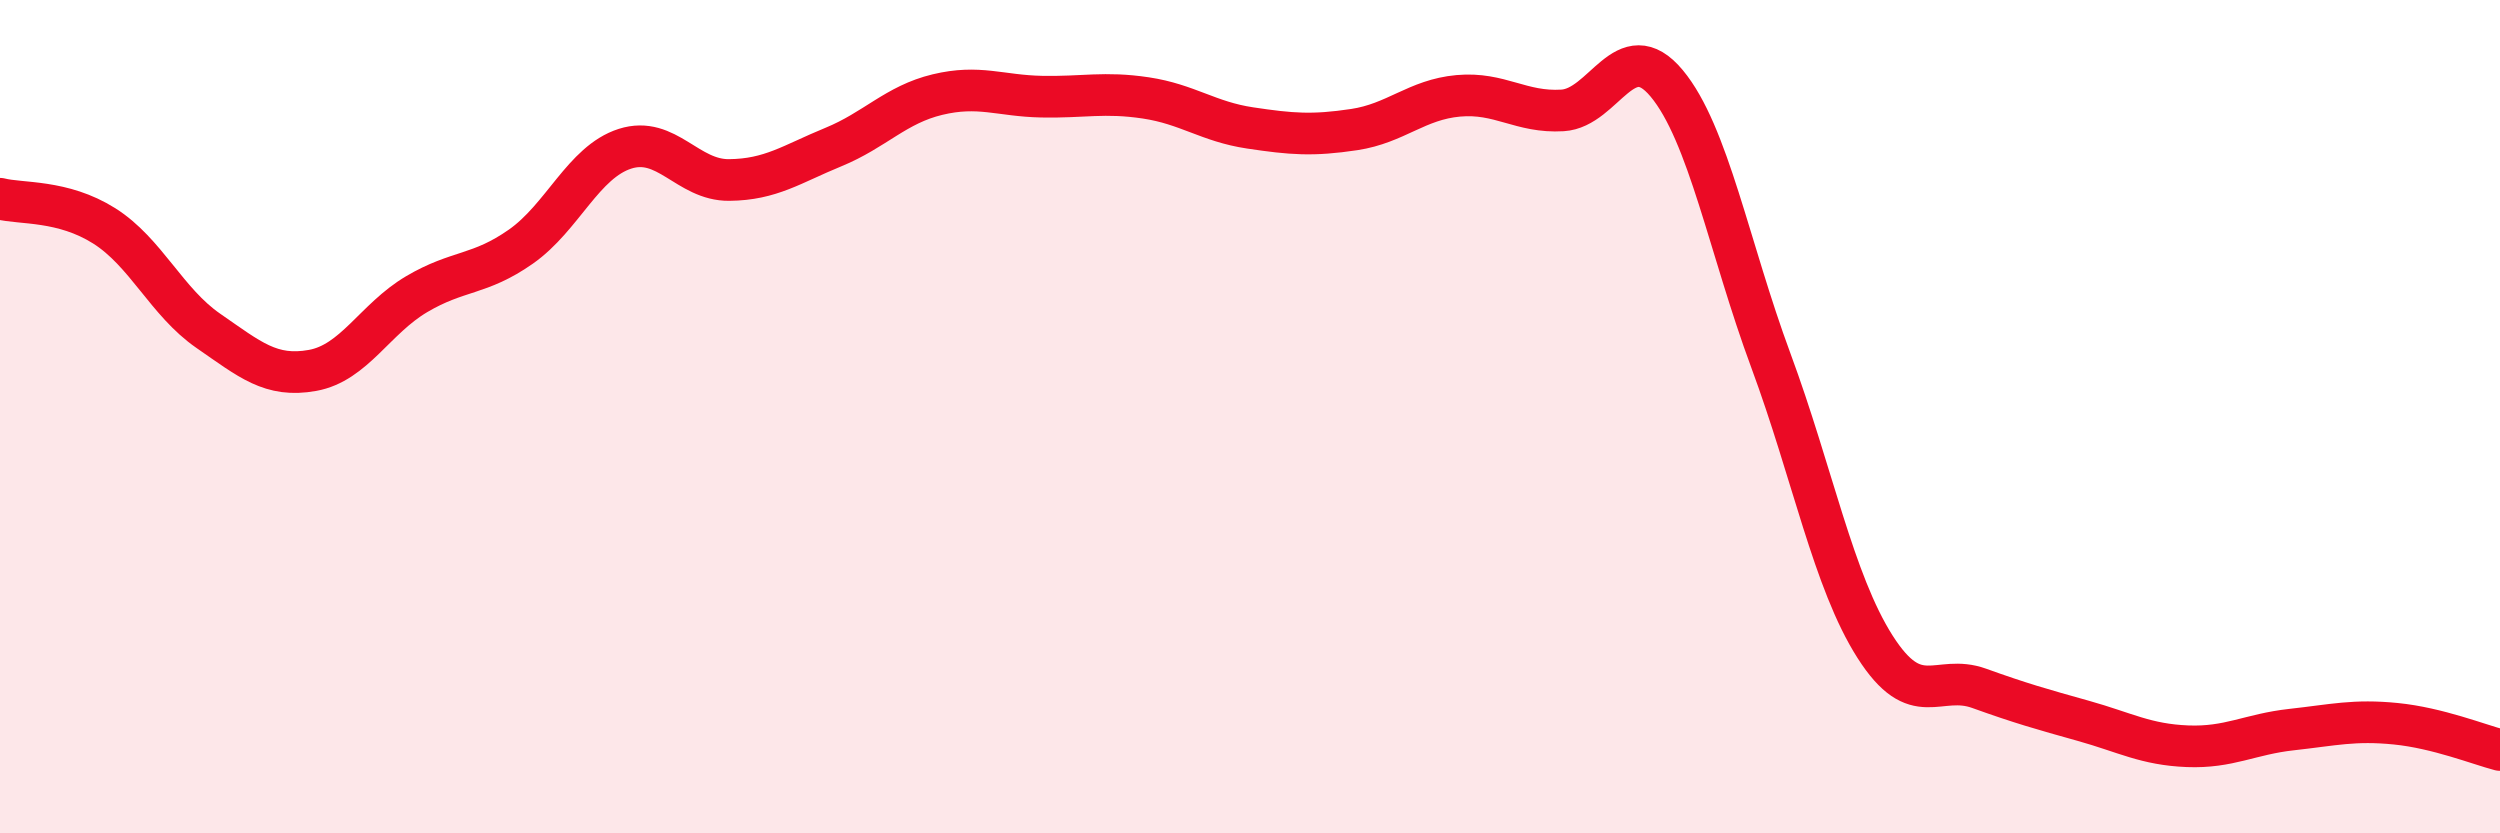
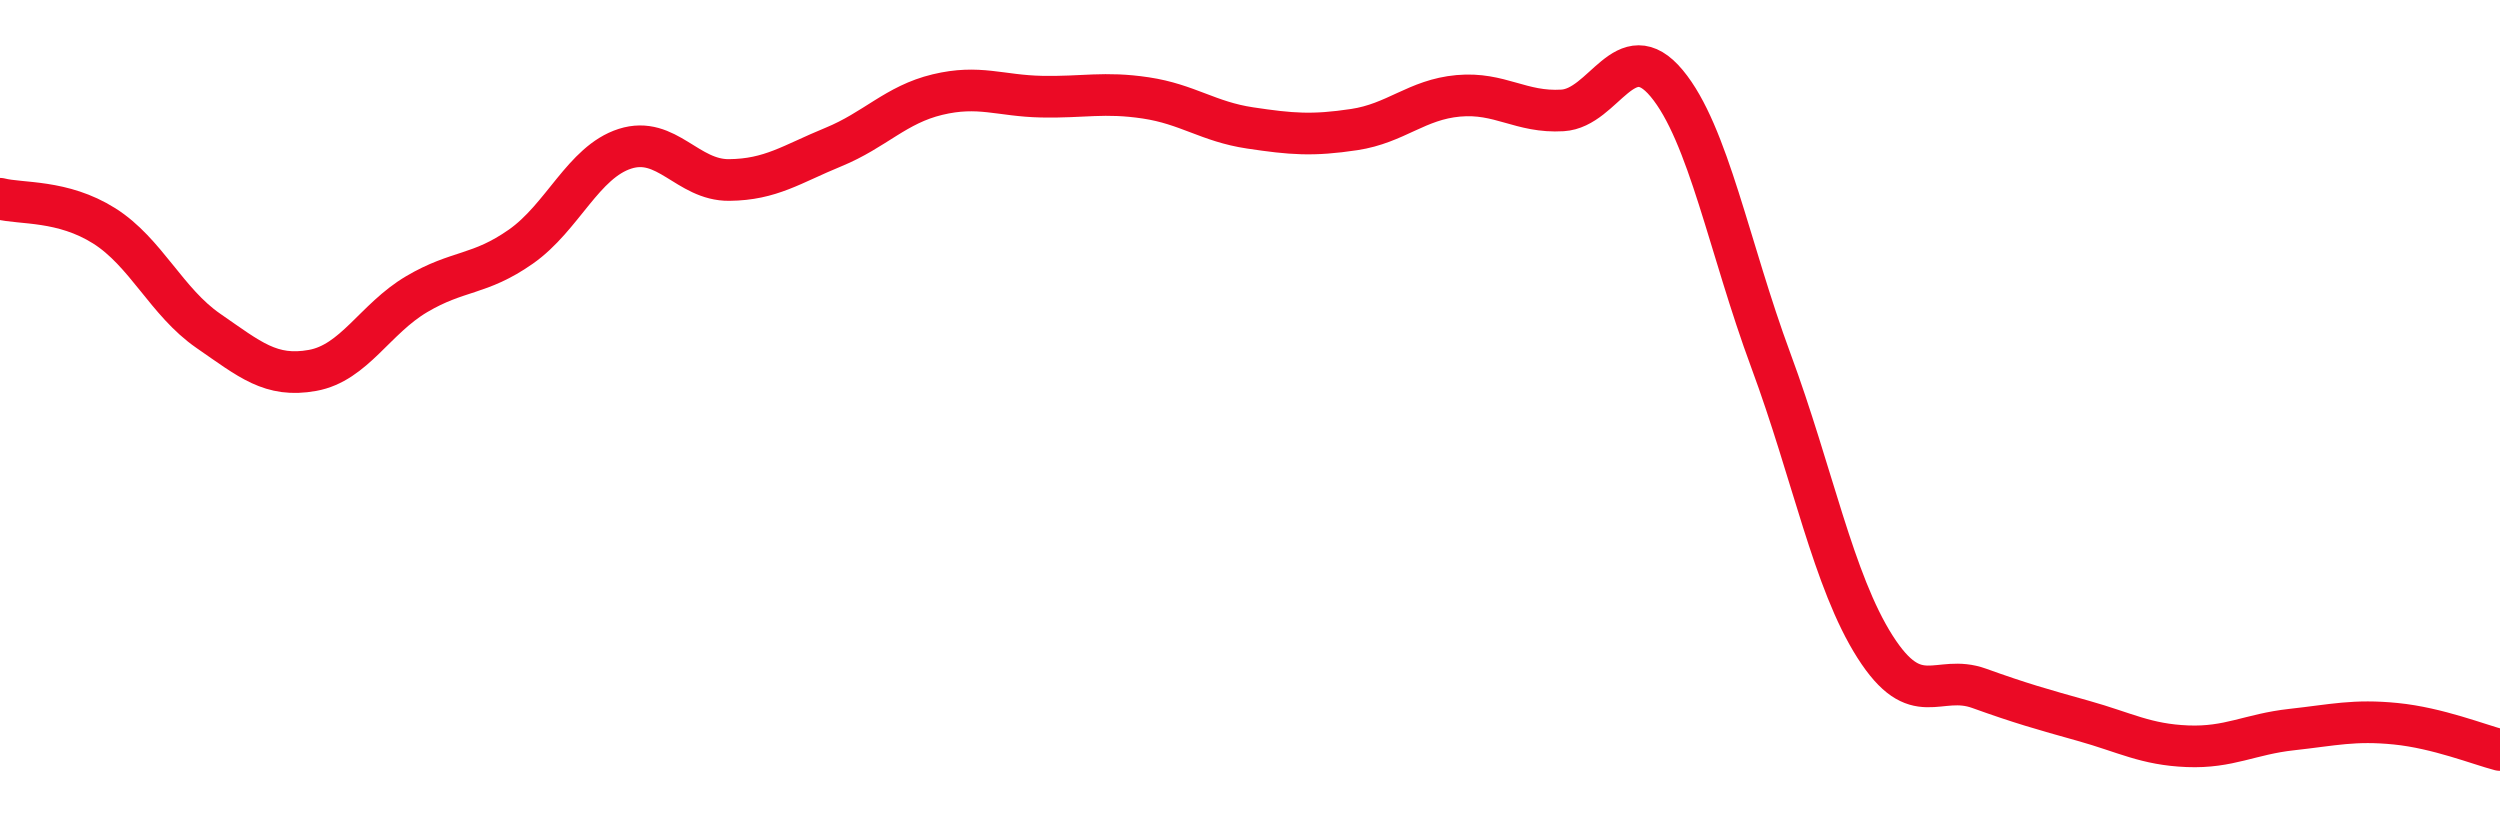
<svg xmlns="http://www.w3.org/2000/svg" width="60" height="20" viewBox="0 0 60 20">
-   <path d="M 0,4.77 C 0.5,4.9 1.5,4.79 2.5,5.42 C 3.5,6.05 4,7.25 5,7.94 C 6,8.63 6.5,9.07 7.5,8.89 C 8.5,8.71 9,7.65 10,7.06 C 11,6.47 11.5,6.62 12.5,5.92 C 13.5,5.22 14,3.89 15,3.57 C 16,3.25 16.5,4.33 17.5,4.32 C 18.5,4.31 19,3.94 20,3.53 C 21,3.12 21.5,2.51 22.5,2.27 C 23.5,2.03 24,2.3 25,2.32 C 26,2.34 26.5,2.2 27.5,2.35 C 28.5,2.5 29,2.92 30,3.07 C 31,3.22 31.5,3.26 32.5,3.11 C 33.5,2.96 34,2.39 35,2.3 C 36,2.21 36.5,2.71 37.5,2.65 C 38.5,2.59 39,0.8 40,2 C 41,3.2 41.5,5.95 42.5,8.65 C 43.5,11.35 44,13.95 45,15.52 C 46,17.09 46.5,16.16 47.5,16.52 C 48.5,16.88 49,17.02 50,17.3 C 51,17.58 51.5,17.87 52.5,17.91 C 53.5,17.95 54,17.62 55,17.51 C 56,17.4 56.5,17.27 57.5,17.37 C 58.5,17.47 59.5,17.87 60,18L60 20L0 20Z" fill="#EB0A25" opacity="0.1" stroke-linecap="round" stroke-linejoin="round" />
  <path d="M 0,4.77 C 0.5,4.9 1.5,4.79 2.5,5.42 C 3.5,6.05 4,7.25 5,7.94 C 6,8.63 6.5,9.07 7.5,8.89 C 8.5,8.71 9,7.65 10,7.06 C 11,6.47 11.5,6.62 12.5,5.92 C 13.5,5.22 14,3.89 15,3.57 C 16,3.25 16.5,4.33 17.5,4.32 C 18.5,4.31 19,3.94 20,3.53 C 21,3.12 21.5,2.51 22.5,2.27 C 23.5,2.03 24,2.3 25,2.32 C 26,2.34 26.5,2.2 27.5,2.35 C 28.5,2.5 29,2.92 30,3.07 C 31,3.22 31.5,3.26 32.5,3.11 C 33.5,2.96 34,2.39 35,2.3 C 36,2.21 36.5,2.71 37.5,2.65 C 38.5,2.59 39,0.8 40,2 C 41,3.2 41.5,5.95 42.5,8.65 C 43.5,11.35 44,13.95 45,15.52 C 46,17.09 46.5,16.16 47.5,16.52 C 48.5,16.88 49,17.02 50,17.3 C 51,17.58 51.5,17.87 52.5,17.91 C 53.5,17.95 54,17.62 55,17.51 C 56,17.4 56.5,17.27 57.5,17.37 C 58.5,17.47 59.5,17.87 60,18" stroke="#EB0A25" stroke-width="1" fill="none" stroke-linecap="round" stroke-linejoin="round" />
</svg>